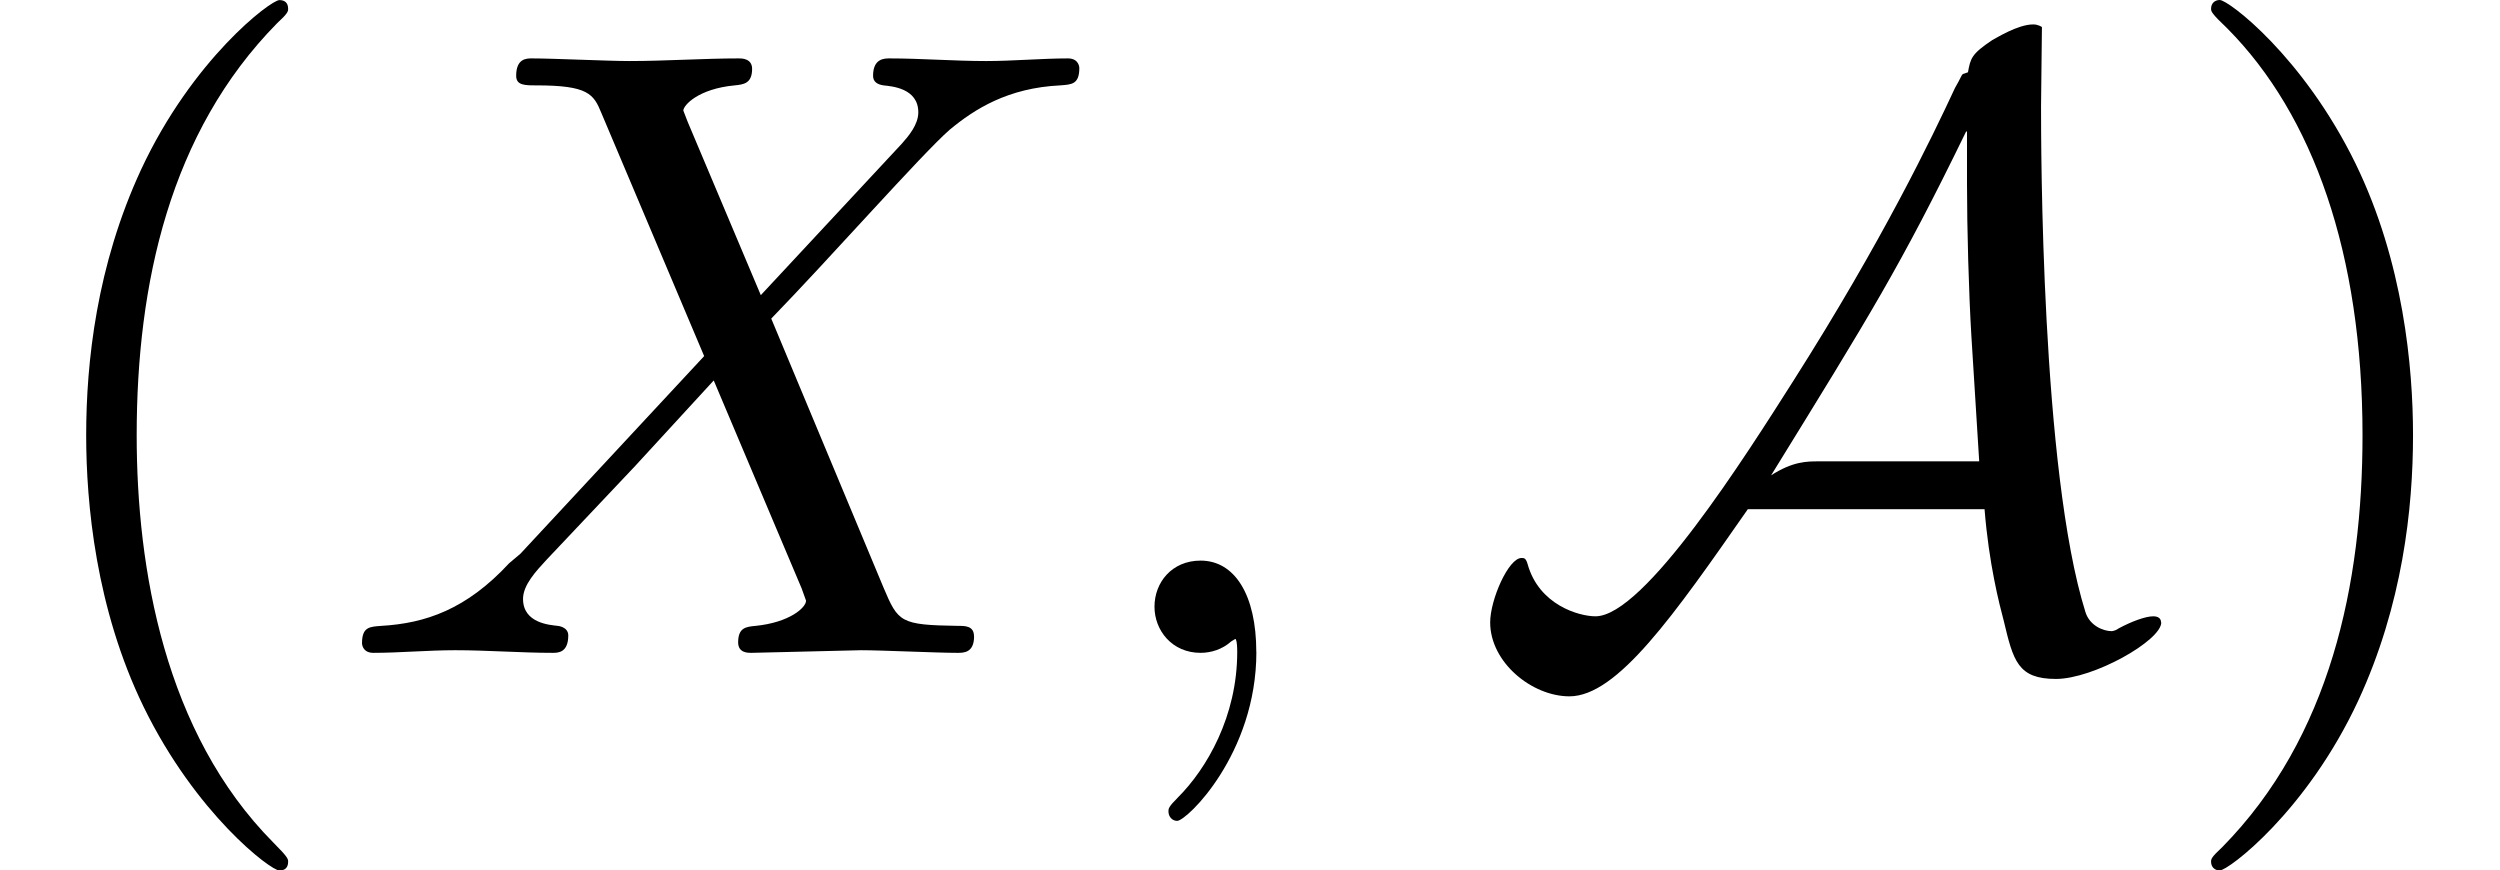
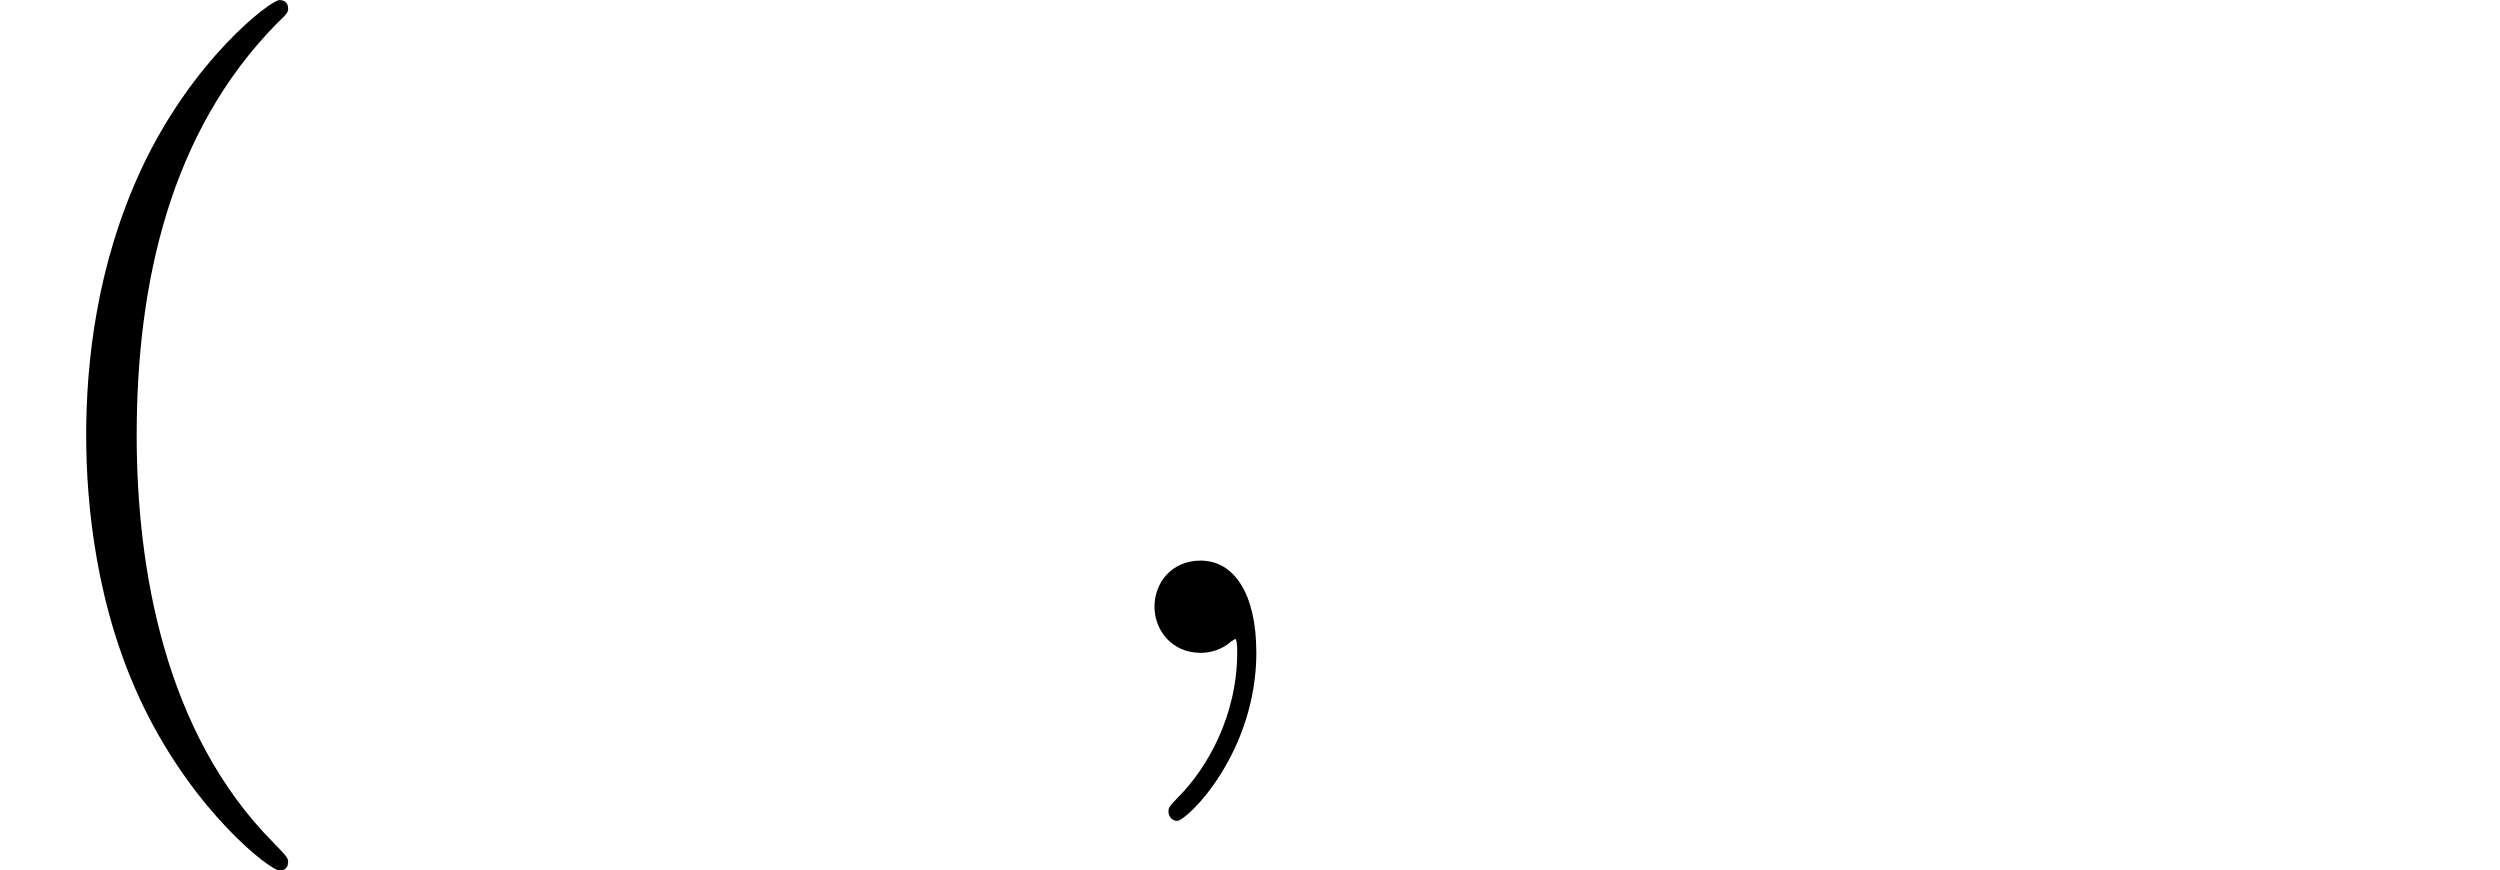
<svg xmlns="http://www.w3.org/2000/svg" xmlns:xlink="http://www.w3.org/1999/xlink" version="1.1" width="31.332pt" height="10.909pt" viewBox="0 -8.182 31.332 10.909">
  <defs>
-     <path id="g1-65" d="m8.705-.382c0-.055-.044-.076-.098-.076c-.098 0-.273 .065-.436 .153c-.044 .033-.087 .033-.087 .033c-.098 0-.273-.065-.327-.24c-.556-1.778-.556-5.858-.556-6.338l.011-.993c0 0-.044-.033-.109-.033c-.196 0-.469 .175-.513 .196c-.262 .175-.273 .229-.305 .404l-.065 .022c-.022 .022-.022 .044-.098 .175c-.284 .611-.905 1.909-2.029 3.676c-.589 .927-1.865 2.945-2.476 2.945c-.207 0-.709-.142-.851-.655c-.022-.076-.044-.076-.076-.076c-.164 0-.393 .524-.393 .807c0 .502 .524 .927 .993 .927c.6 0 1.309-1.015 2.236-2.345h2.967c.055 .687 .185 1.189 .24 1.396c.12 .502 .175 .731 .655 .731c.469 0 1.32-.48 1.32-.709zm-2.28-2.018h-2.007c-.153 0-.327 0-.6 .175c1.244-2.018 1.615-2.607 2.444-4.309h.011v.655c0 .556 .022 1.364 .055 1.909l.098 1.571z" />
    <path id="g2-59" d="m2.215-.011c0-.72-.273-1.145-.698-1.145c-.36 0-.578 .273-.578 .578c0 .295 .218 .578 .578 .578c.131 0 .273-.044 .382-.142c.033-.022 .055-.033 .055-.033s.022 .011 .022 .164c0 .807-.382 1.462-.742 1.822c-.12 .12-.12 .142-.12 .175c0 .076 .055 .12 .109 .12c.12 0 .993-.84 .993-2.116z" />
-     <path id="g2-88" d="m7.964-.207c0-.131-.109-.131-.196-.131c-.731-.011-.753-.044-.938-.48l-1.407-3.371c.742-.764 1.887-2.062 2.236-2.367c.316-.262 .731-.524 1.385-.556c.142-.011 .24-.011 .24-.218c0 0 0-.12-.142-.12c-.327 0-.687 .033-1.025 .033c-.404 0-.818-.033-1.211-.033c-.065 0-.207 0-.207 .218c0 .076 .055 .109 .131 .12c.098 .011 .436 .033 .436 .338c0 .153-.12 .295-.207 .393l-1.767 1.898l-.916-2.171l-.055-.142c0-.065 .185-.273 .644-.316c.109-.011 .218-.022 .218-.207c0-.131-.131-.131-.164-.131c-.447 0-.916 .033-1.375 .033c-.273 0-.949-.033-1.222-.033c-.065 0-.196 0-.196 .218c0 .12 .109 .12 .251 .12c.655 0 .72 .109 .818 .349l1.287 3.044l-2.302 2.476c-.065 .055-.076 .065-.142 .12c-.535 .578-1.047 .753-1.604 .785c-.142 .011-.24 .011-.24 .218c0 0 0 .12 .142 .12c.327 0 .687-.033 1.025-.033c.404 0 .829 .033 1.222 .033c.065 0 .196 0 .196-.218c0-.109-.131-.12-.131-.12c-.098-.011-.436-.033-.436-.338c0-.175 .164-.349 .295-.491l1.113-1.178l.982-1.069l1.102 2.607l.055 .153c0 .087-.207 .273-.633 .316c-.12 .011-.218 .022-.218 .207c0 .131 .12 .131 .164 .131l1.375-.033c.273 0 .938 .033 1.211 .033c.076 0 .207 0 .207-.207z" />
    <path id="g3-40" d="m3.611 2.618c0-.033 0-.055-.185-.24c-1.364-1.375-1.713-3.436-1.713-5.105c0-1.898 .415-3.796 1.756-5.16c.142-.131 .142-.153 .142-.185c0-.076-.044-.109-.109-.109c-.109 0-1.091 .742-1.735 2.127c-.556 1.2-.687 2.411-.687 3.327c0 .851 .12 2.171 .72 3.404c.655 1.342 1.593 2.051 1.702 2.051c.065 0 .109-.033 .109-.109z" />
-     <path id="g3-41" d="m3.153-2.727c0-.851-.12-2.171-.72-3.404c-.655-1.342-1.593-2.051-1.702-2.051c-.065 0-.109 .044-.109 .109c0 .033 0 .055 .207 .251c1.069 1.08 1.691 2.815 1.691 5.095c0 1.865-.404 3.785-1.756 5.16c-.142 .131-.142 .153-.142 .185c0 .065 .044 .109 .109 .109c.109 0 1.091-.742 1.735-2.127c.556-1.2 .687-2.411 .687-3.327z" />
  </defs>
  <g id="page6">
    <use x="0" y="0" xlink:href="#g3-40" />
    <use x="4.243" y="0" xlink:href="#g2-88" />
    <use x="13.53" y="0" xlink:href="#g2-59" />
    <use x="18.379" y="0" xlink:href="#g1-65" />
    <use x="27.089" y="0" xlink:href="#g3-41" />
  </g>
</svg>